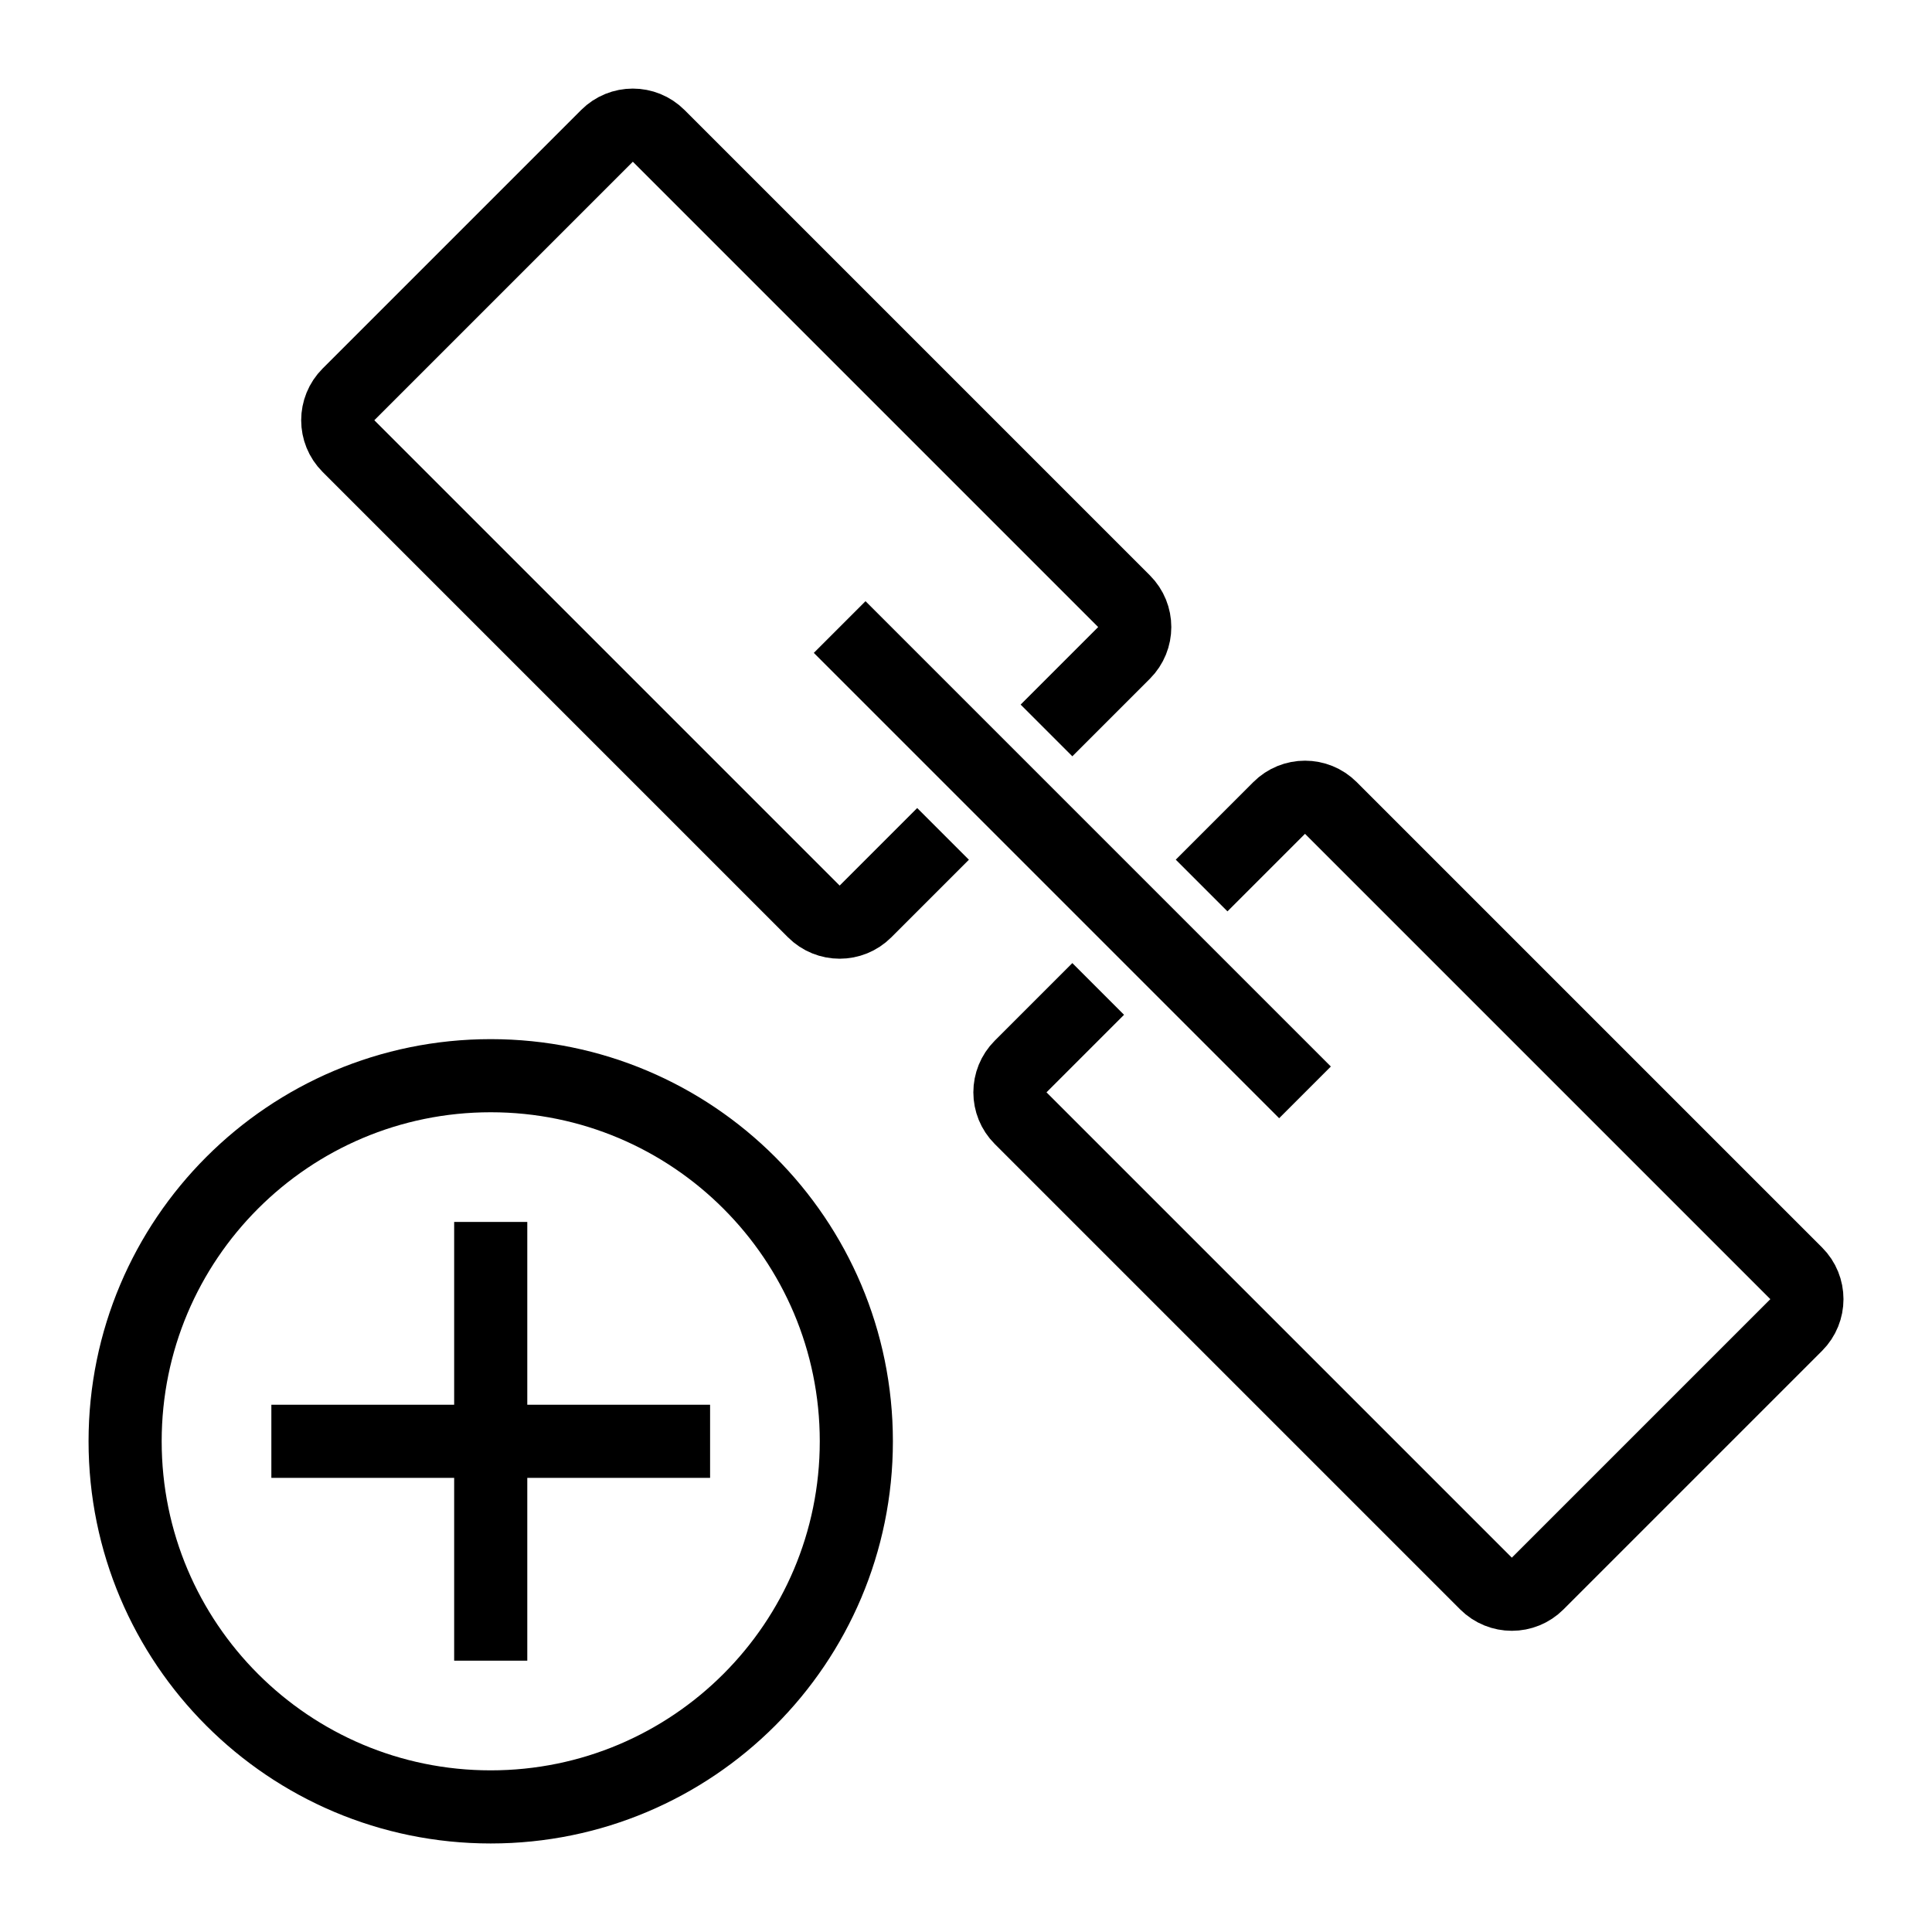
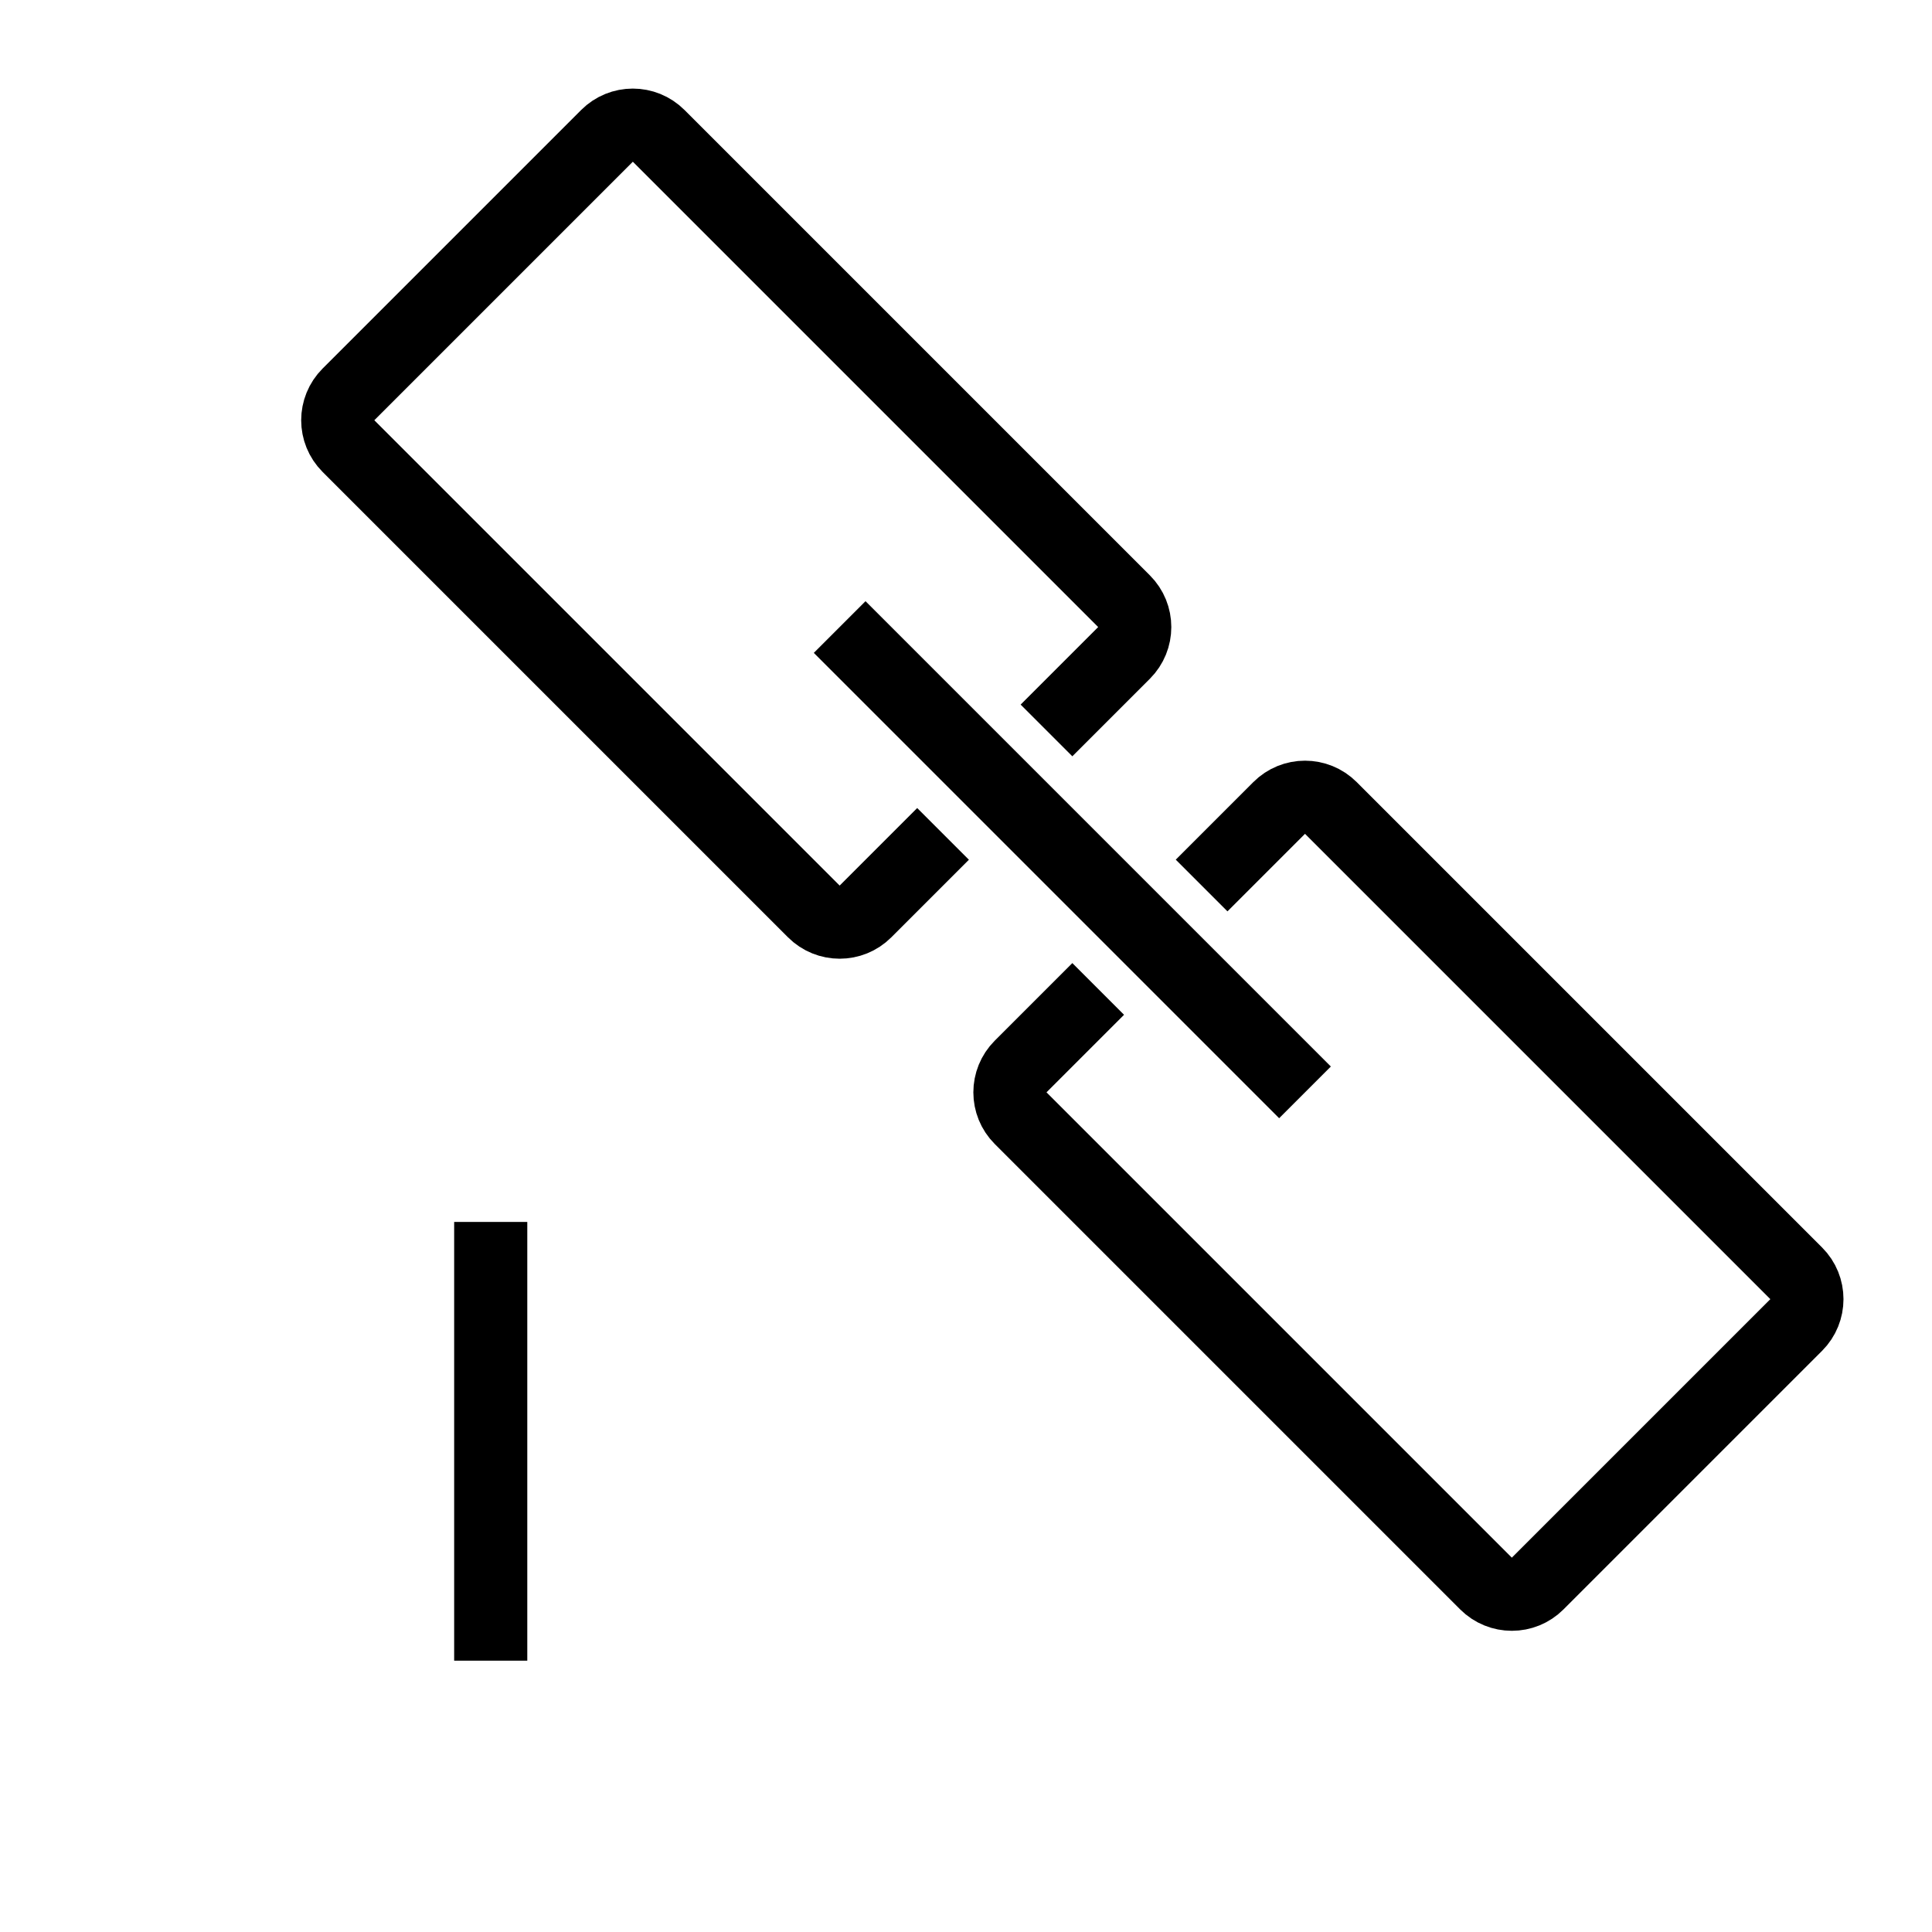
<svg xmlns="http://www.w3.org/2000/svg" width="800px" height="800px" version="1.1" viewBox="144 144 512 512">
  <defs>
    <clipPath id="b">
      <path d="m148.09 148.09h503.81v503.81h-503.81z" />
    </clipPath>
    <clipPath id="a">
      <path d="m148.09 155h496.91v496.9h-496.91z" />
    </clipPath>
  </defs>
  <g clip-path="url(#b)" fill="none" stroke="#000000" stroke-miterlimit="10" stroke-width="2">
    <path transform="matrix(9.689 0 0 9.689 148.09 148.09)" d="m28.201 19.557 2.121-2.121c0.391-0.391 0.391-1.024 0-1.414l-12.728-12.728c-0.391-0.391-1.024-0.391-1.414 0l-7.071 7.071c-0.391 0.391-0.391 1.024 0 1.414l12.728 12.728c0.391 0.391 1.024 0.391 1.414 0l2.121-2.121" />
    <path transform="matrix(9.689 0 0 9.689 148.09 148.09)" d="m29.615 26.627-2.121 2.121c-0.391 0.391-0.391 1.024 0 1.414l12.728 12.728c0.391 0.391 1.024 0.391 1.414 0l7.071-7.071c0.391-0.391 0.391-1.024 0-1.414l-12.728-12.728c-0.391-0.391-1.024-0.391-1.414 0l-2.121 2.121" />
    <path transform="matrix(9.689 0 0 9.689 148.09 148.09)" d="m35.272 29.456-12.728-12.728" />
  </g>
  <g clip-path="url(#a)">
-     <path transform="matrix(9.689 0 0 9.689 148.09 148.09)" d="m23 39c0 5.523-4.477 10-10 10-5.523 0-10-4.477-10-10 0-5.523 4.477-10 10-10 5.523 0 10 4.477 10 10" fill="none" stroke="#000000" stroke-miterlimit="10" stroke-width="2" />
-   </g>
+     </g>
  <path transform="matrix(9.689 0 0 9.689 148.09 148.09)" d="m13 33v12" fill="none" stroke="#000000" stroke-miterlimit="10" stroke-width="2" />
-   <path transform="matrix(9.689 0 0 9.689 148.09 148.09)" d="m19 39h-12" fill="none" stroke="#000000" stroke-miterlimit="10" stroke-width="2" />
</svg>